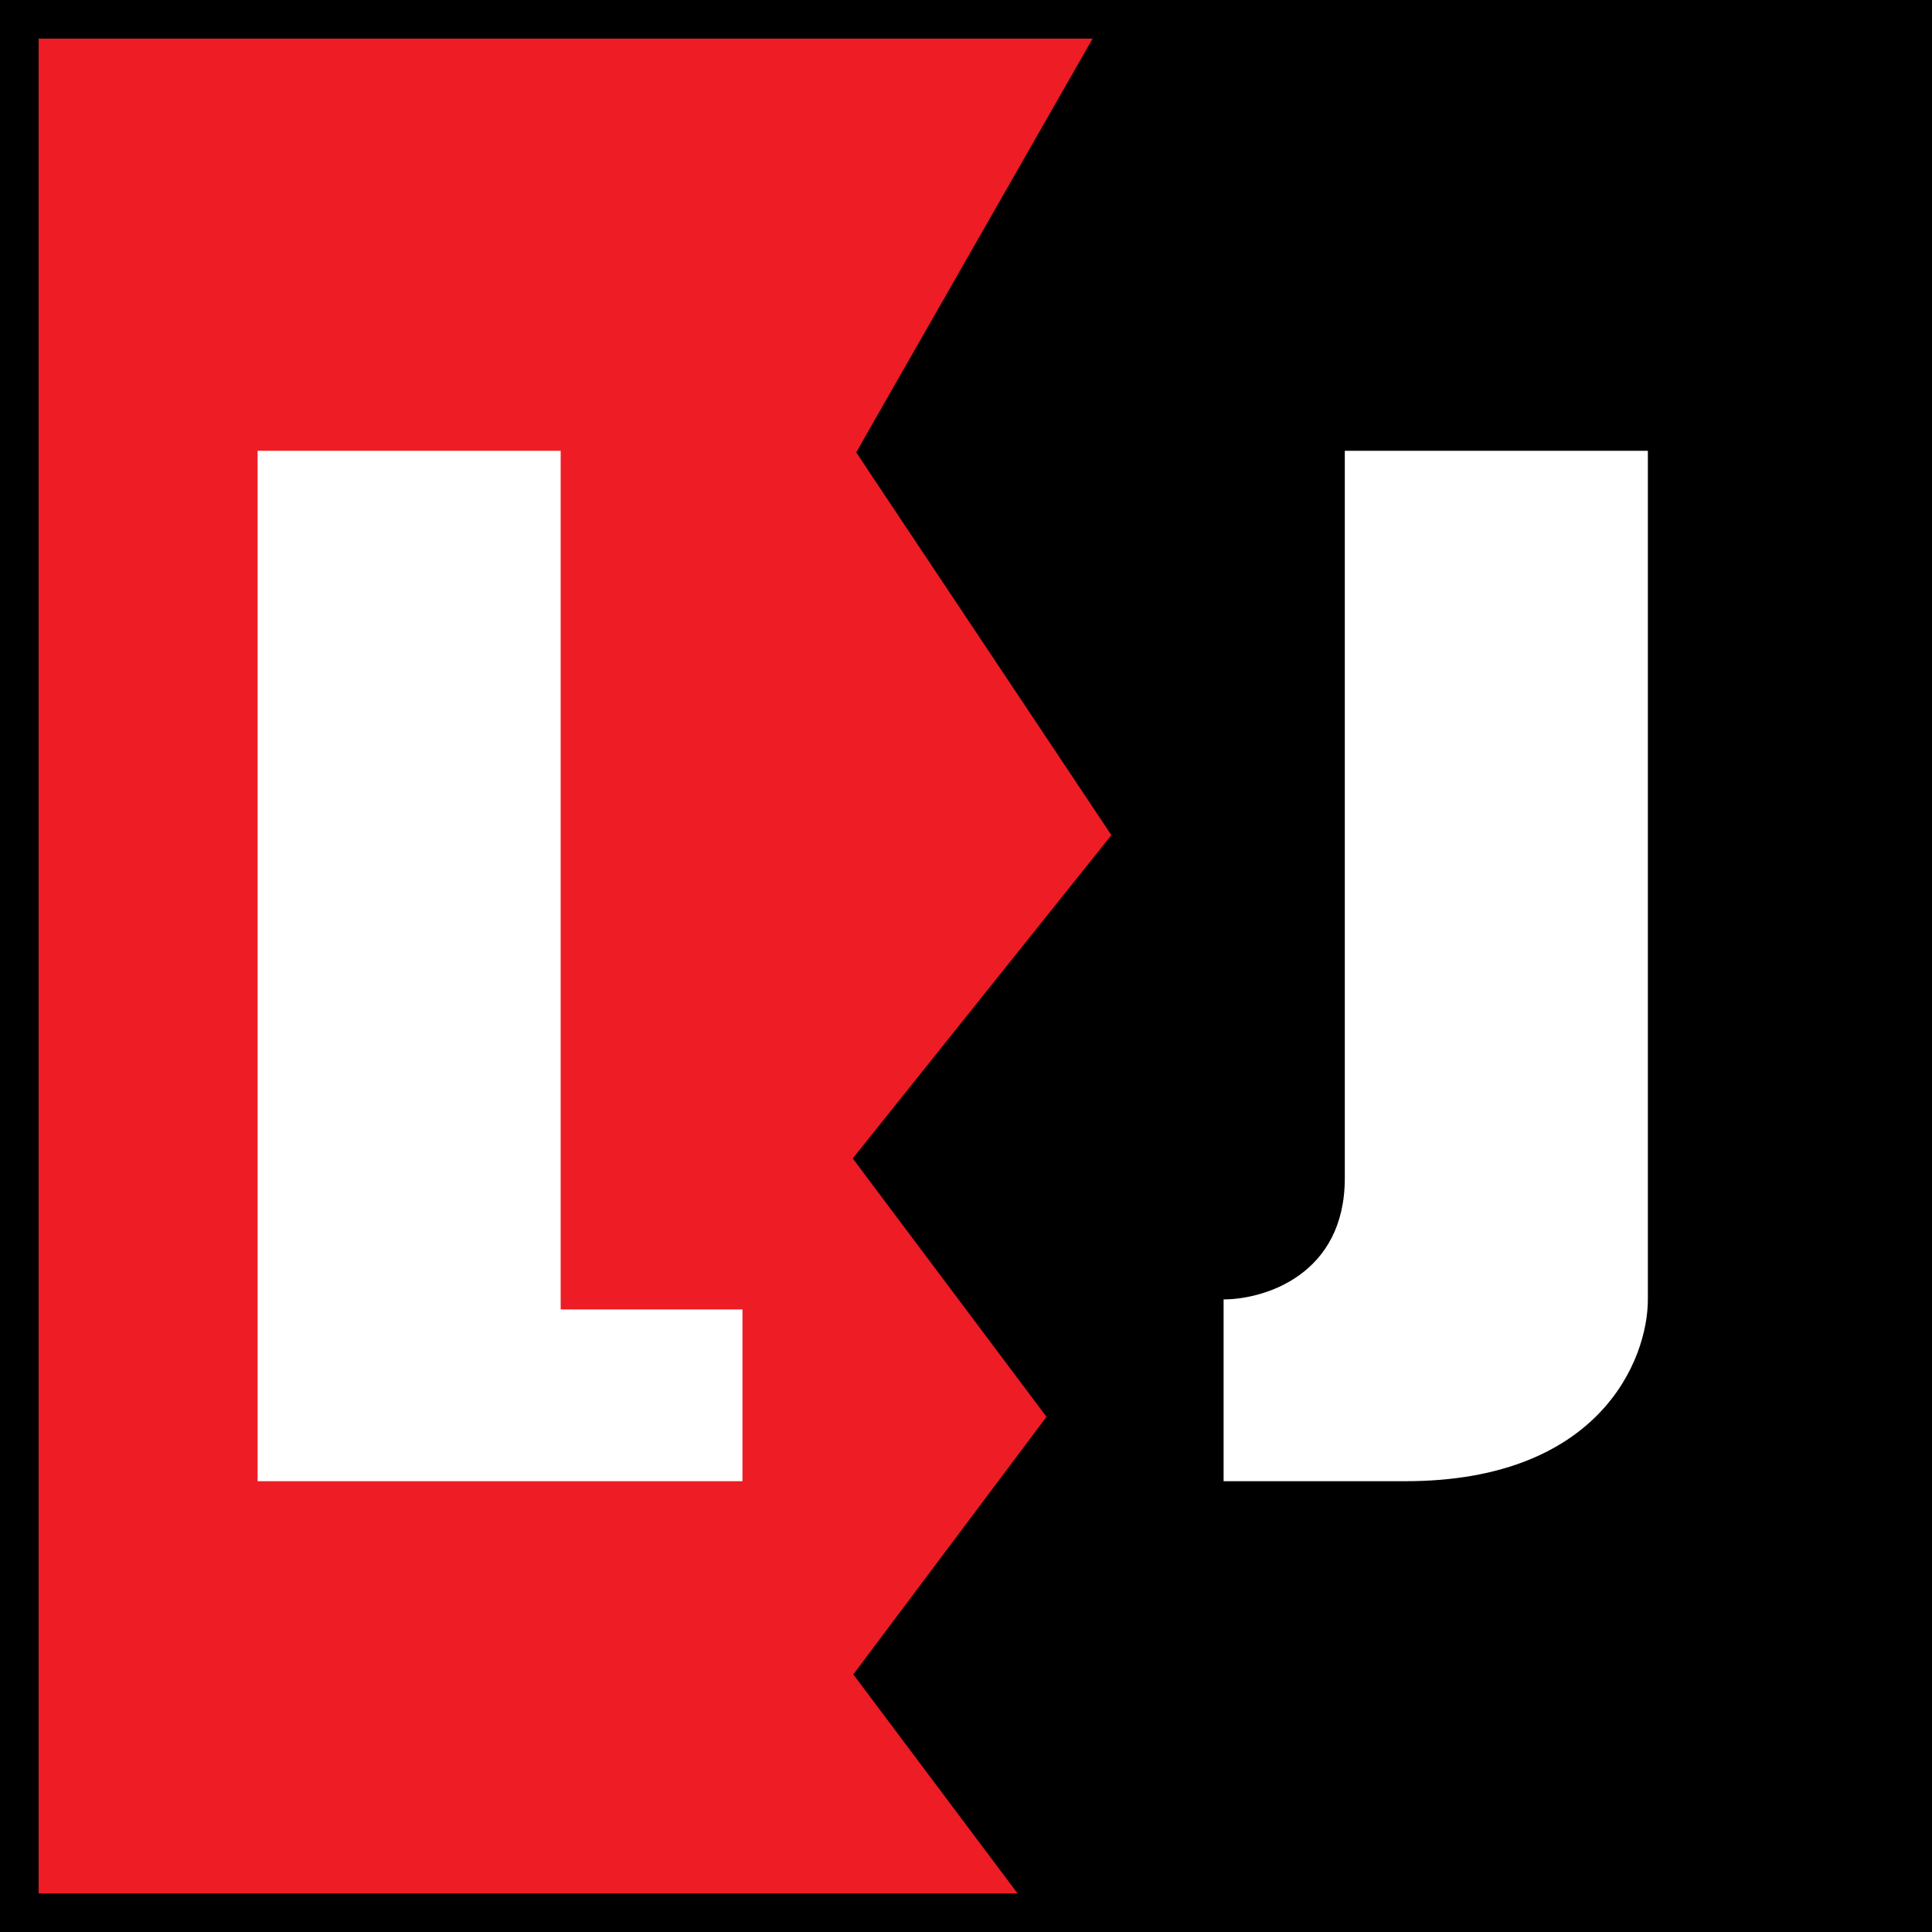
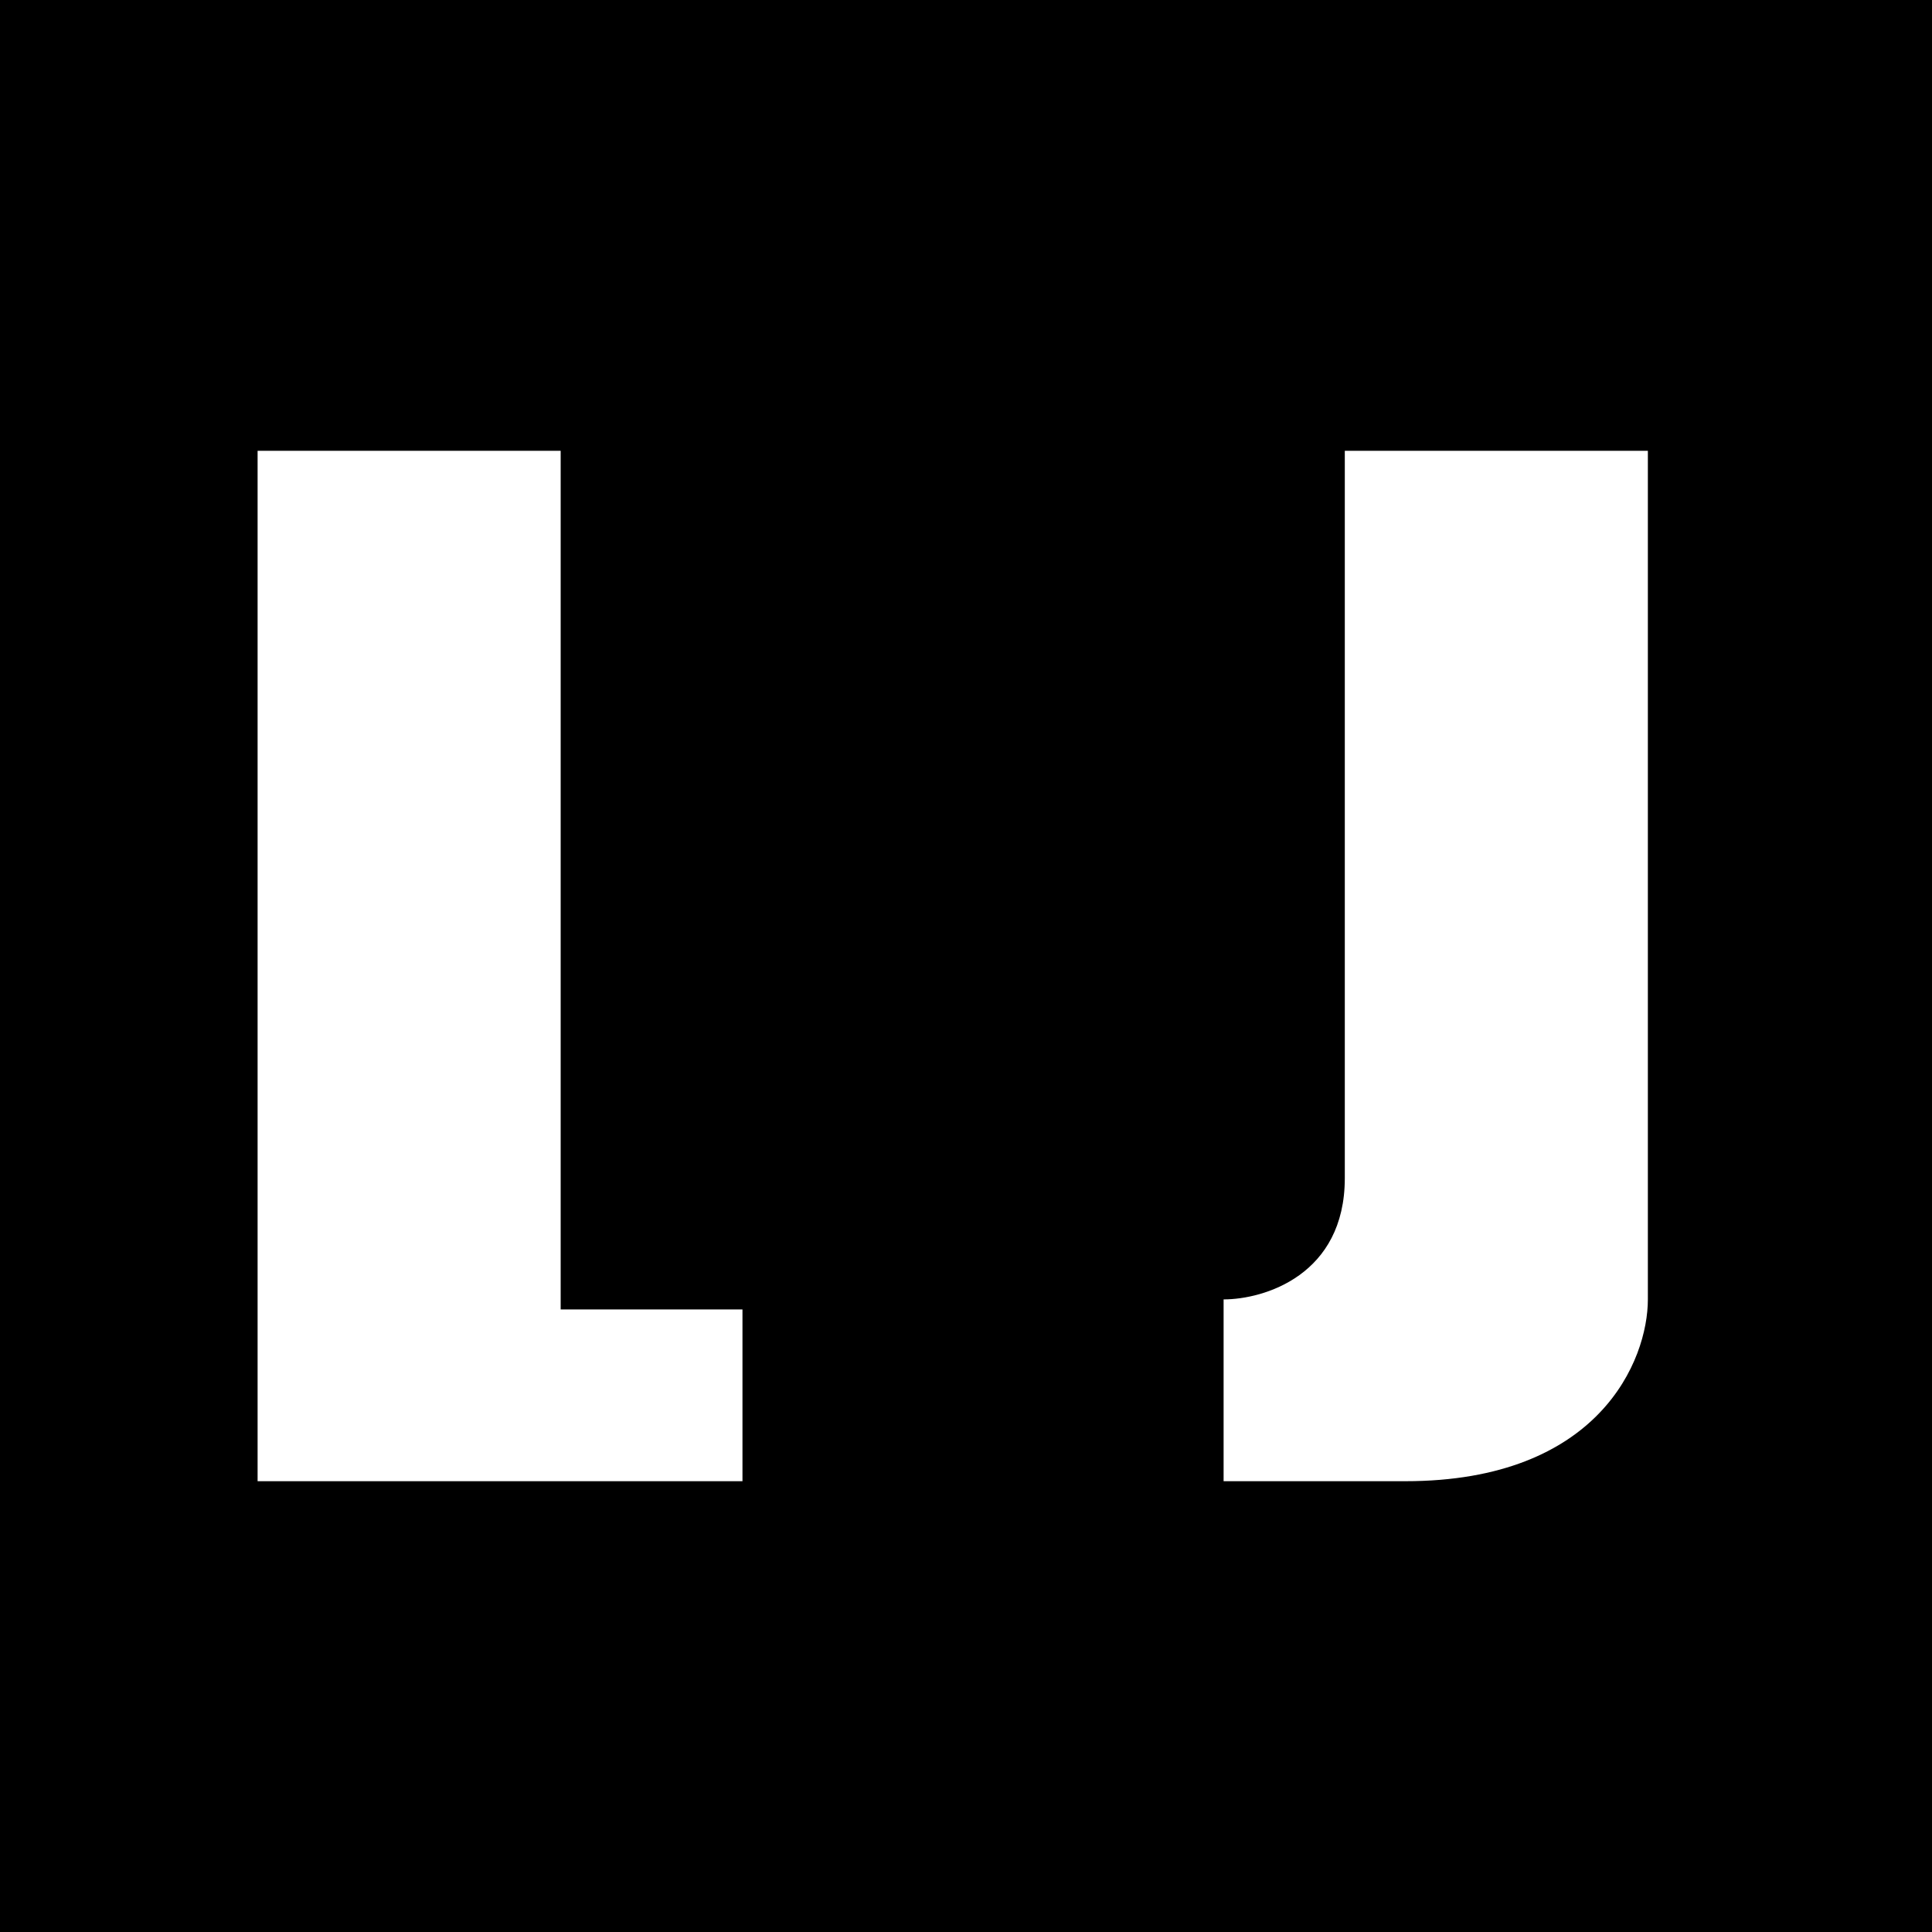
<svg xmlns="http://www.w3.org/2000/svg" width="30" height="30" viewBox="0 0 30 30" fill="none">
  <g id="Favikon 30x30px">
    <rect id="Rectangle 39" width="30" height="30" fill="black" />
-     <path id="Vector 7" d="M13.739 6.851L13.648 7.012L13.75 7.166L17.629 12.984L13.766 17.813L13.621 17.994L13.76 18.18L16.625 22L13.76 25.82L13.625 26L13.76 26.18L16.4 29.7H0.3V0.3H17.483L13.739 6.851Z" fill="#EE1C25" stroke="black" stroke-width="0.6" />
-     <path id="Vector 8" d="M8.706 20.333V7H4V23H11.529V20.333H8.706Z" fill="white" />
+     <path id="Vector 8" d="M8.706 20.333V7H4V23H11.529V20.333Z" fill="white" />
    <path id="Vector 9" d="M25.588 7H20.882V18.294C20.882 19.8 19.628 20.177 19 20.177V23H21.823C24.835 23 25.588 21.118 25.588 20.177V7Z" fill="white" />
  </g>
</svg>